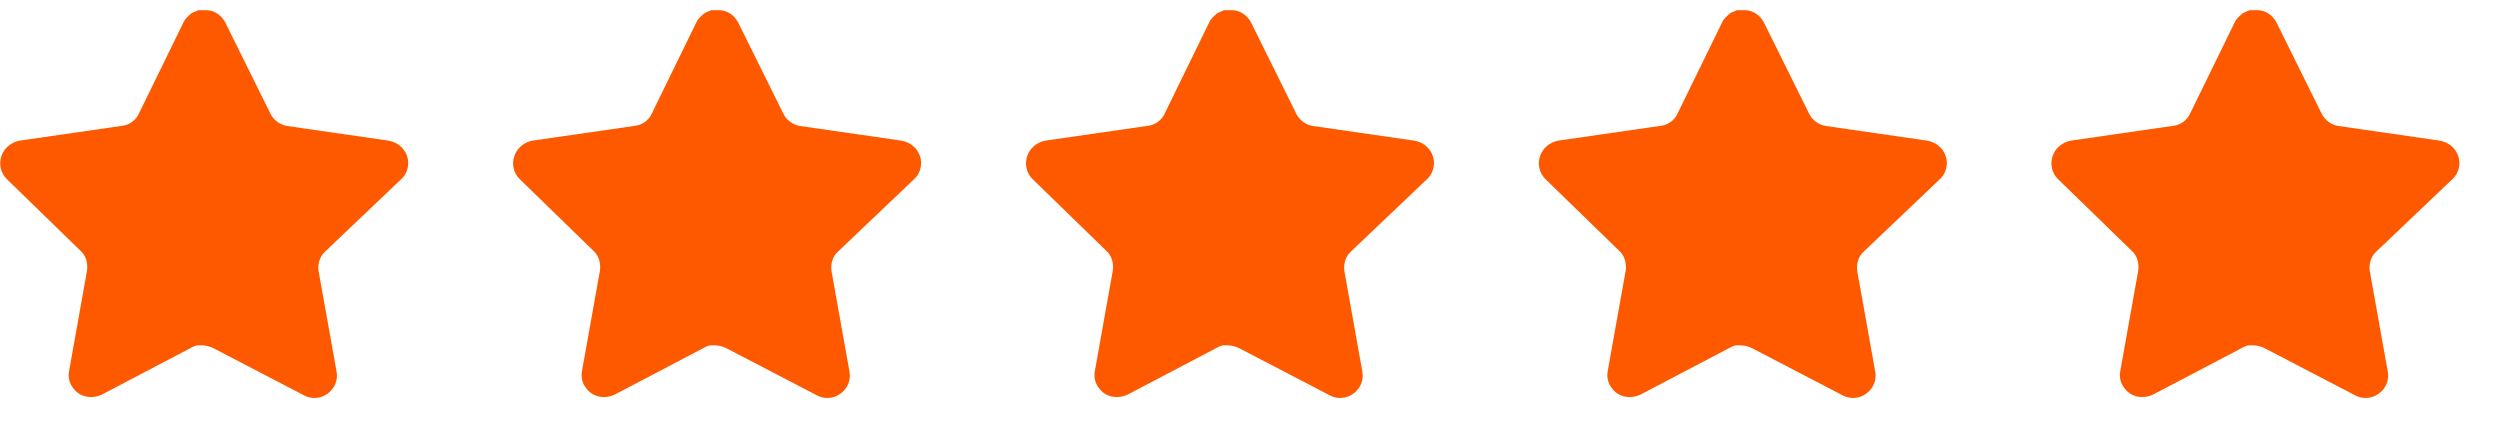
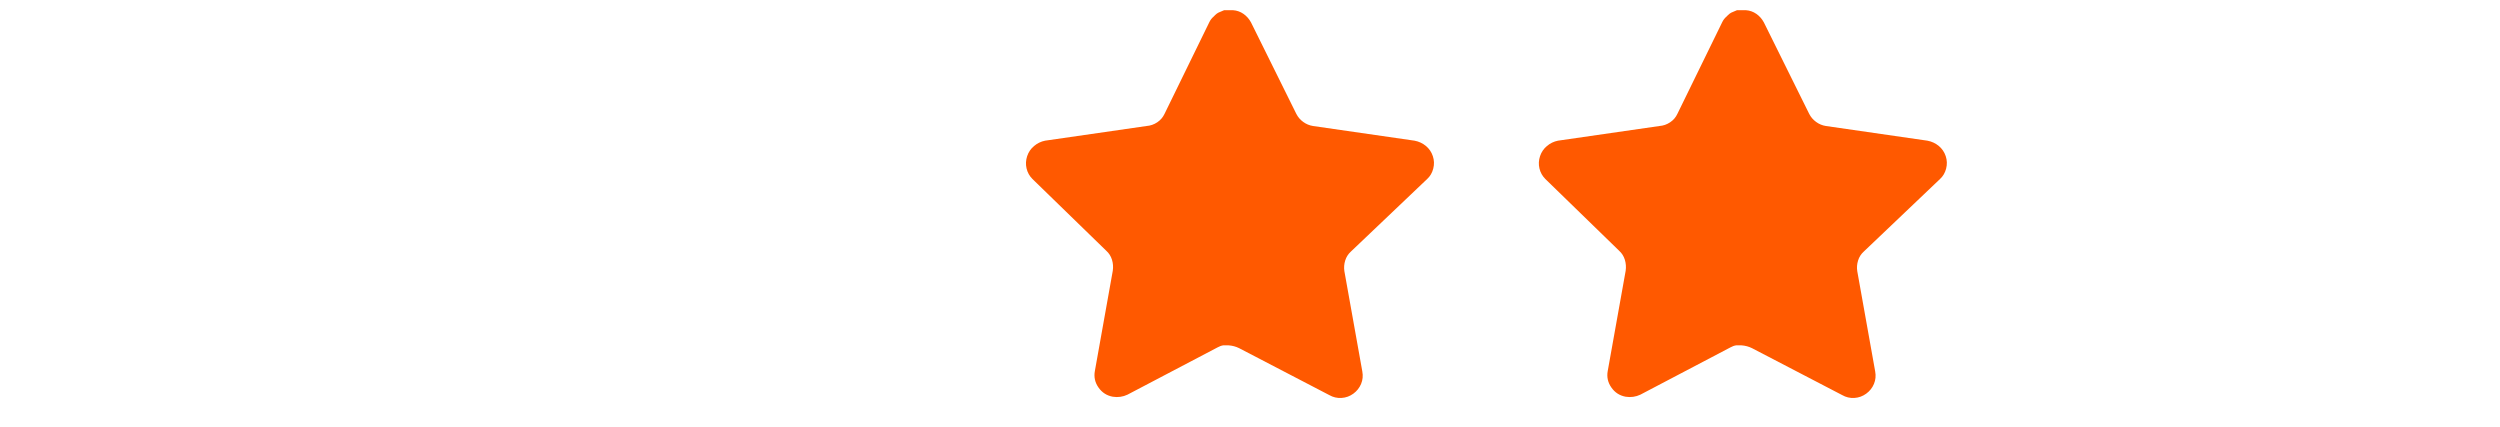
<svg xmlns="http://www.w3.org/2000/svg" width="123" height="21" viewBox="0 0 123 21" fill="none">
-   <path d="M15.996 12.377C15.863 12.498 15.769 12.645 15.716 12.819C15.662 12.992 15.649 13.166 15.675 13.34L16.558 18.275C16.598 18.489 16.578 18.693 16.498 18.887C16.418 19.081 16.291 19.241 16.117 19.368C15.943 19.495 15.749 19.566 15.535 19.579C15.321 19.592 15.12 19.545 14.933 19.438L10.5 17.131C10.34 17.051 10.166 17.004 9.978 16.991H9.718C9.624 17.004 9.53 17.038 9.437 17.091L5.004 19.418C4.776 19.525 4.535 19.559 4.281 19.519C3.987 19.465 3.753 19.315 3.579 19.067C3.405 18.82 3.345 18.549 3.399 18.255L4.281 13.32C4.308 13.133 4.295 12.952 4.241 12.778C4.188 12.605 4.094 12.457 3.96 12.337L0.33 8.807C0.182 8.659 0.085 8.486 0.039 8.285C-0.008 8.084 0.002 7.884 0.069 7.683C0.136 7.483 0.249 7.315 0.41 7.182C0.57 7.048 0.751 6.961 0.951 6.921L5.946 6.199C6.134 6.185 6.307 6.125 6.468 6.018C6.628 5.911 6.749 5.771 6.829 5.597L9.036 1.083C9.089 0.976 9.156 0.889 9.236 0.823L9.316 0.742C9.37 0.689 9.423 0.649 9.477 0.622L9.758 0.502H10.199C10.386 0.515 10.557 0.575 10.711 0.682C10.864 0.789 10.988 0.93 11.082 1.103L13.308 5.597C13.389 5.757 13.502 5.891 13.649 5.998C13.797 6.105 13.957 6.172 14.131 6.199L19.126 6.921C19.34 6.961 19.527 7.048 19.688 7.182C19.848 7.315 19.962 7.483 20.029 7.683C20.096 7.884 20.102 8.088 20.049 8.295C19.995 8.502 19.895 8.673 19.748 8.807L15.996 12.377Z" fill="#FF5900" />
-   <path d="M41.231 12.377C41.097 12.498 41.004 12.645 40.95 12.819C40.897 12.992 40.883 13.166 40.91 13.34L41.793 18.275C41.833 18.489 41.813 18.693 41.732 18.887C41.652 19.081 41.525 19.241 41.351 19.368C41.177 19.495 40.983 19.566 40.77 19.579C40.556 19.592 40.355 19.545 40.168 19.438L35.734 17.131C35.574 17.051 35.4 17.004 35.213 16.991H34.952C34.858 17.004 34.765 17.038 34.671 17.091L30.238 19.418C30.011 19.525 29.77 19.559 29.516 19.519C29.222 19.465 28.988 19.315 28.814 19.067C28.64 18.82 28.58 18.549 28.633 18.255L29.516 13.32C29.543 13.133 29.529 12.952 29.476 12.778C29.422 12.605 29.328 12.457 29.195 12.337L25.564 8.807C25.417 8.659 25.32 8.486 25.273 8.285C25.226 8.084 25.236 7.884 25.303 7.683C25.37 7.483 25.484 7.315 25.644 7.182C25.805 7.048 25.985 6.961 26.186 6.921L31.181 6.199C31.368 6.185 31.542 6.125 31.702 6.018C31.863 5.911 31.983 5.771 32.063 5.597L34.27 1.083C34.324 0.976 34.39 0.889 34.471 0.823L34.551 0.742C34.604 0.689 34.658 0.649 34.711 0.622L34.992 0.502H35.434C35.621 0.515 35.791 0.575 35.945 0.682C36.099 0.789 36.222 0.93 36.316 1.103L38.543 5.597C38.623 5.757 38.737 5.891 38.884 5.998C39.031 6.105 39.191 6.172 39.365 6.199L44.36 6.921C44.574 6.961 44.761 7.048 44.922 7.182C45.082 7.315 45.196 7.483 45.263 7.683C45.33 7.884 45.337 8.088 45.283 8.295C45.23 8.502 45.129 8.673 44.982 8.807L41.231 12.377Z" fill="#FF5900" />
  <path d="M66.464 12.377C66.331 12.498 66.237 12.645 66.183 12.819C66.13 12.992 66.117 13.166 66.143 13.34L67.026 18.275C67.066 18.489 67.046 18.693 66.966 18.887C66.885 19.081 66.758 19.241 66.585 19.368C66.411 19.495 66.217 19.566 66.003 19.579C65.789 19.592 65.588 19.545 65.401 19.438L60.968 17.131C60.807 17.051 60.633 17.004 60.446 16.991H60.185C60.092 17.004 59.998 17.038 59.905 17.091L55.471 19.418C55.244 19.525 55.003 19.559 54.749 19.519C54.455 19.465 54.221 19.315 54.047 19.067C53.873 18.82 53.813 18.549 53.867 18.255L54.749 13.32C54.776 13.133 54.763 12.952 54.709 12.778C54.656 12.605 54.562 12.457 54.428 12.337L50.797 8.807C50.65 8.659 50.553 8.486 50.506 8.285C50.46 8.084 50.47 7.884 50.536 7.683C50.603 7.483 50.717 7.315 50.878 7.182C51.038 7.048 51.219 6.961 51.419 6.921L56.414 6.199C56.601 6.185 56.775 6.125 56.936 6.018C57.096 5.911 57.217 5.771 57.297 5.597L59.503 1.083C59.557 0.976 59.624 0.889 59.704 0.823L59.784 0.742C59.838 0.689 59.891 0.649 59.945 0.622L60.226 0.502H60.667C60.854 0.515 61.025 0.575 61.178 0.682C61.332 0.789 61.456 0.93 61.55 1.103L63.776 5.597C63.856 5.757 63.97 5.891 64.117 5.998C64.264 6.105 64.425 6.172 64.599 6.199L69.594 6.921C69.808 6.961 69.995 7.048 70.155 7.182C70.316 7.315 70.43 7.483 70.496 7.683C70.563 7.884 70.57 8.088 70.516 8.295C70.463 8.502 70.363 8.673 70.216 8.807L66.464 12.377Z" fill="#FF5900" />
  <path d="M91.698 12.377C91.564 12.498 91.47 12.645 91.417 12.819C91.363 12.992 91.35 13.166 91.377 13.34L92.259 18.275C92.299 18.489 92.279 18.693 92.199 18.887C92.119 19.081 91.992 19.241 91.818 19.368C91.644 19.495 91.45 19.566 91.236 19.579C91.022 19.592 90.822 19.545 90.635 19.438L86.201 17.131C86.041 17.051 85.867 17.004 85.68 16.991H85.419C85.325 17.004 85.232 17.038 85.138 17.091L80.705 19.418C80.477 19.525 80.237 19.559 79.983 19.519C79.688 19.465 79.454 19.315 79.281 19.067C79.107 18.82 79.046 18.549 79.1 18.255L79.983 13.32C80.009 13.133 79.996 12.952 79.942 12.778C79.889 12.605 79.795 12.457 79.662 12.337L76.031 8.807C75.884 8.659 75.787 8.486 75.74 8.285C75.693 8.084 75.703 7.884 75.77 7.683C75.837 7.483 75.951 7.315 76.111 7.182C76.271 7.048 76.452 6.961 76.653 6.921L81.648 6.199C81.835 6.185 82.009 6.125 82.169 6.018C82.33 5.911 82.45 5.771 82.53 5.597L84.737 1.083C84.79 0.976 84.857 0.889 84.937 0.823L85.018 0.742C85.071 0.689 85.125 0.649 85.178 0.622L85.459 0.502H85.9C86.088 0.515 86.258 0.575 86.412 0.682C86.566 0.789 86.689 0.93 86.783 1.103L89.01 5.597C89.09 5.757 89.204 5.891 89.351 5.998C89.498 6.105 89.658 6.172 89.832 6.199L94.827 6.921C95.041 6.961 95.228 7.048 95.389 7.182C95.549 7.315 95.663 7.483 95.73 7.683C95.797 7.884 95.803 8.088 95.75 8.295C95.696 8.502 95.596 8.673 95.449 8.807L91.698 12.377Z" fill="#FF5900" />
-   <path d="M116.915 12.377C116.782 12.498 116.688 12.645 116.635 12.819C116.581 12.992 116.568 13.166 116.594 13.34L117.477 18.275C117.517 18.489 117.497 18.693 117.417 18.887C117.337 19.081 117.21 19.241 117.036 19.368C116.862 19.495 116.668 19.566 116.454 19.579C116.24 19.592 116.039 19.545 115.852 19.438L111.419 17.131C111.258 17.051 111.085 17.004 110.897 16.991H110.637C110.543 17.004 110.449 17.038 110.356 17.091L105.923 19.418C105.695 19.525 105.454 19.559 105.2 19.519C104.906 19.465 104.672 19.315 104.498 19.067C104.324 18.82 104.264 18.549 104.318 18.255L105.2 13.32C105.227 13.133 105.214 12.952 105.16 12.778C105.107 12.605 105.013 12.457 104.879 12.337L101.248 8.807C101.101 8.659 101.004 8.486 100.958 8.285C100.911 8.084 100.921 7.884 100.988 7.683C101.055 7.483 101.168 7.315 101.329 7.182C101.489 7.048 101.67 6.961 101.87 6.921L106.865 6.199C107.053 6.185 107.226 6.125 107.387 6.018C107.547 5.911 107.668 5.771 107.748 5.597L109.955 1.083C110.008 0.976 110.075 0.889 110.155 0.823L110.235 0.742C110.289 0.689 110.342 0.649 110.396 0.622L110.677 0.502H111.118C111.305 0.515 111.476 0.575 111.63 0.682C111.783 0.789 111.907 0.93 112.001 1.103L114.227 5.597C114.308 5.757 114.421 5.891 114.568 5.998C114.716 6.105 114.876 6.172 115.05 6.199L120.045 6.921C120.259 6.961 120.446 7.048 120.607 7.182C120.767 7.315 120.881 7.483 120.948 7.683C121.014 7.884 121.021 8.088 120.968 8.295C120.914 8.502 120.814 8.673 120.667 8.807L116.915 12.377Z" fill="#FF5900" />
</svg>